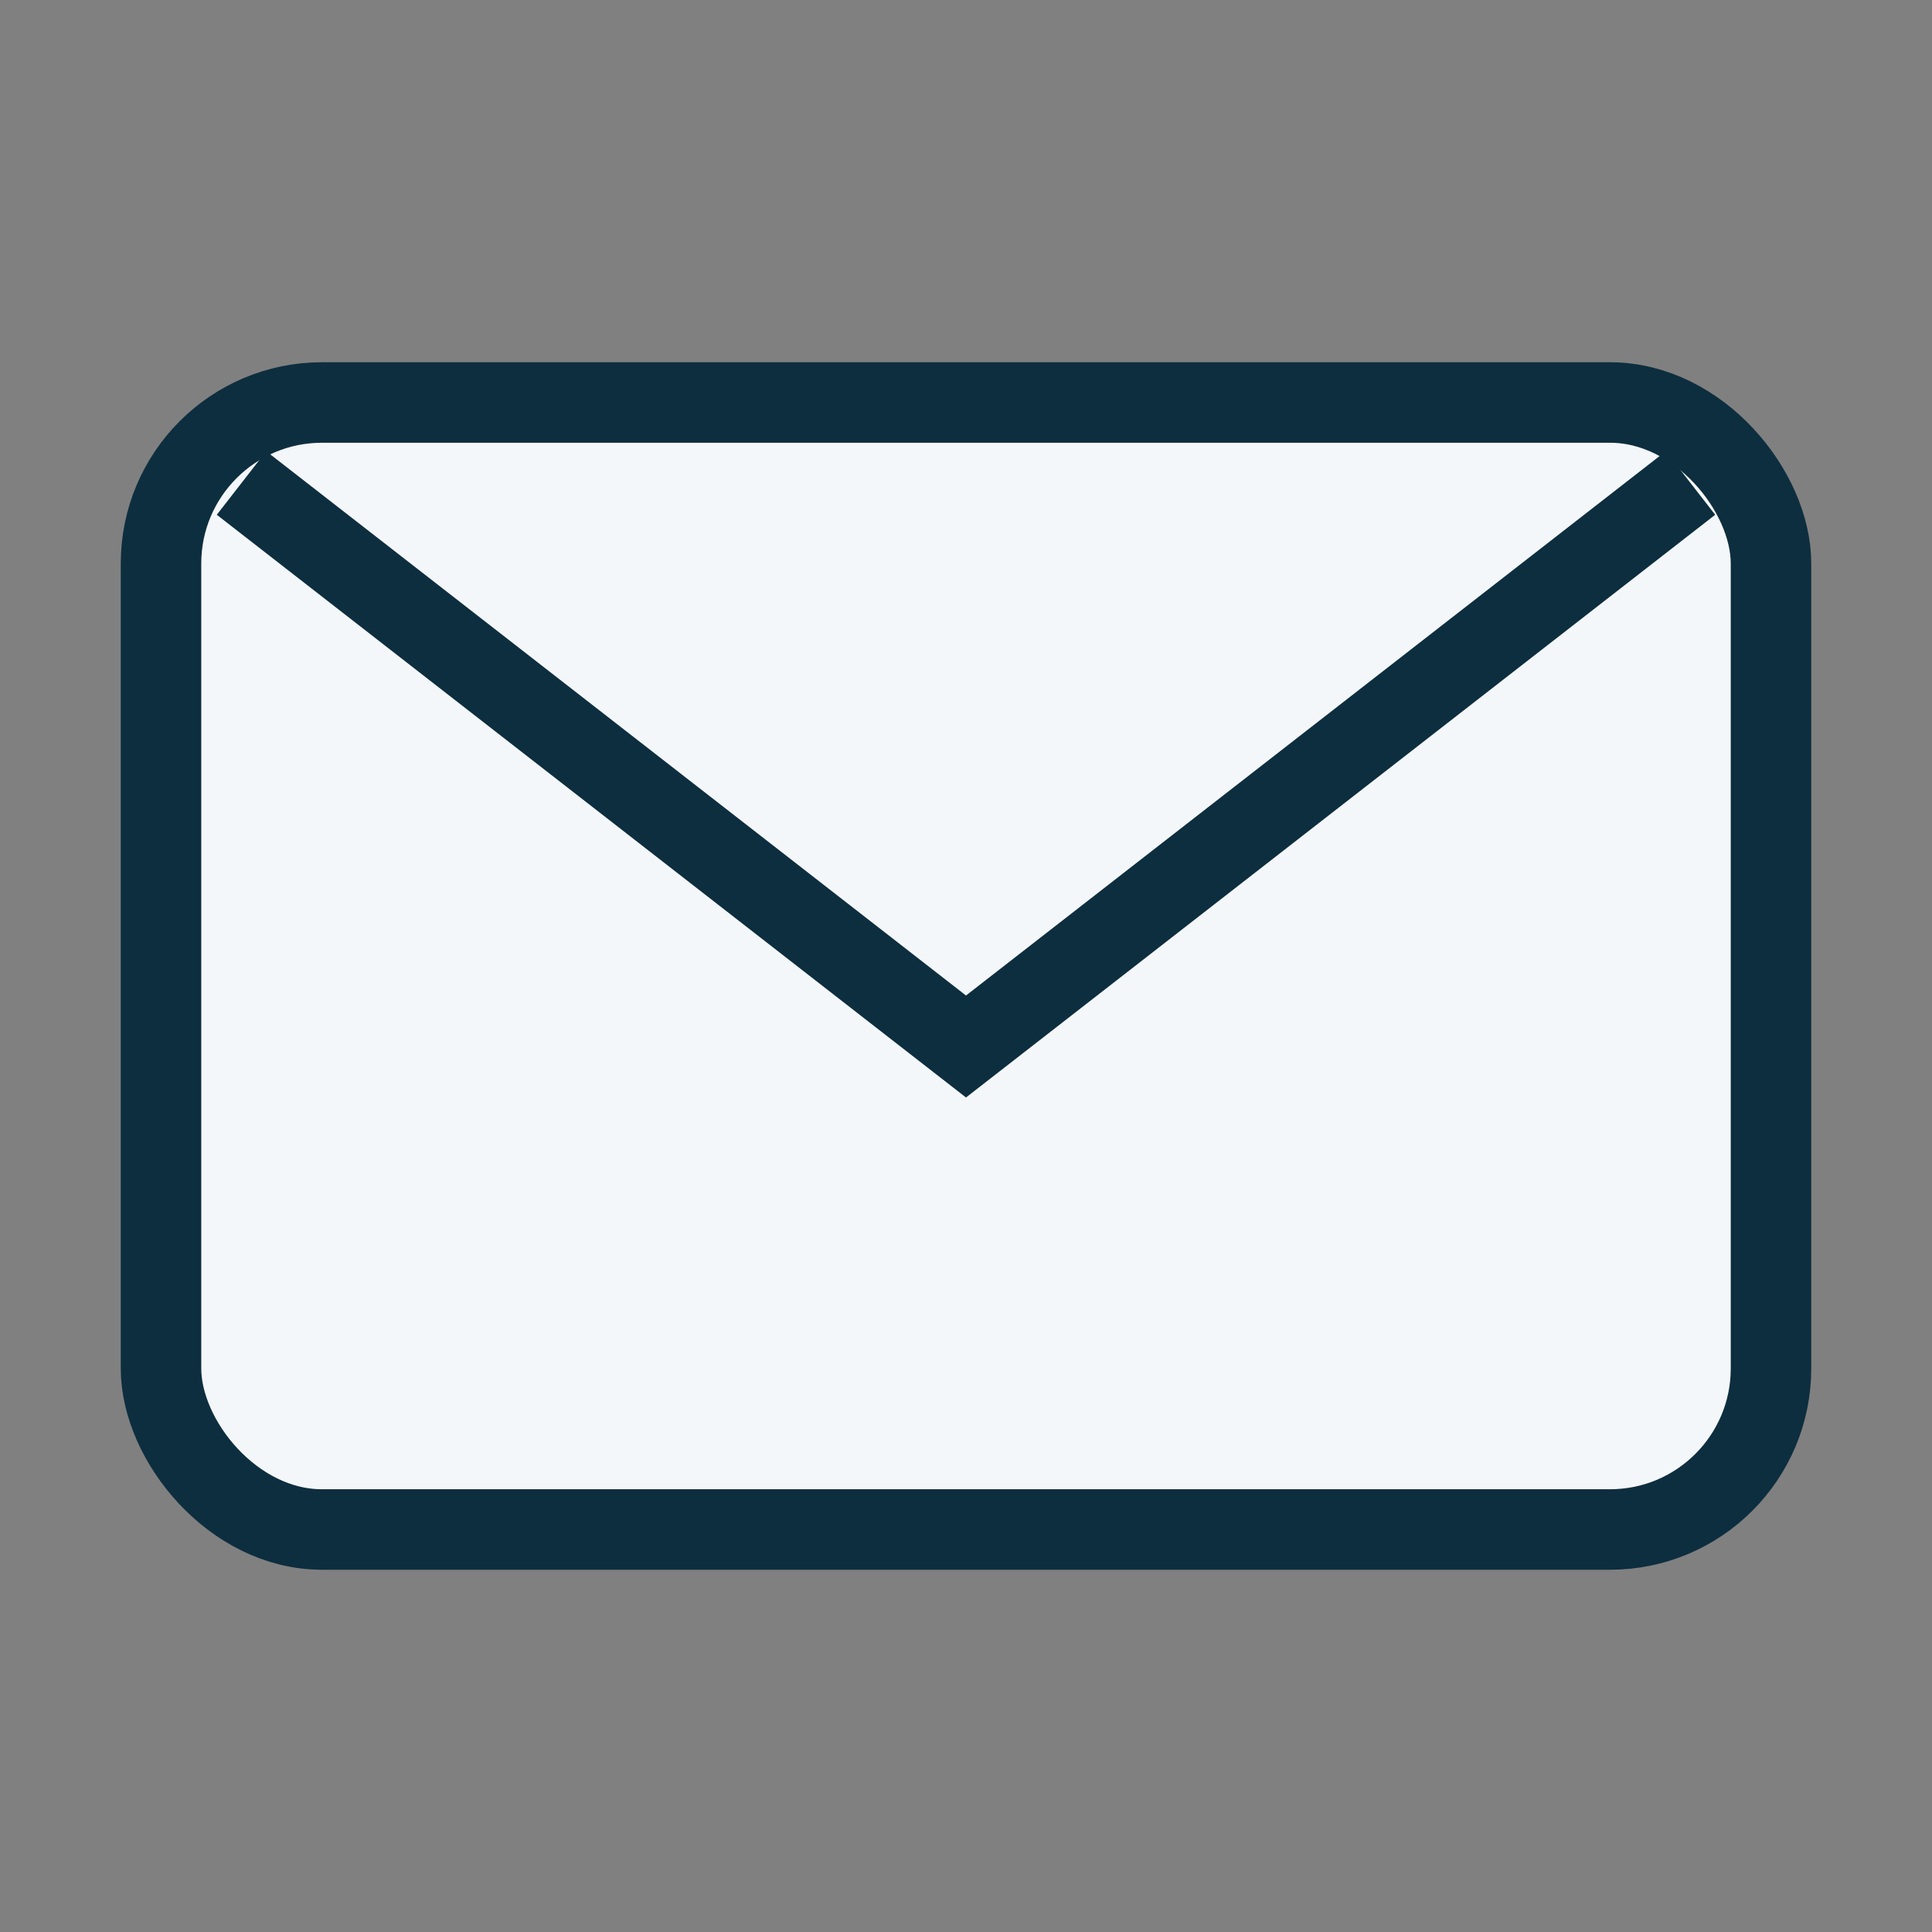
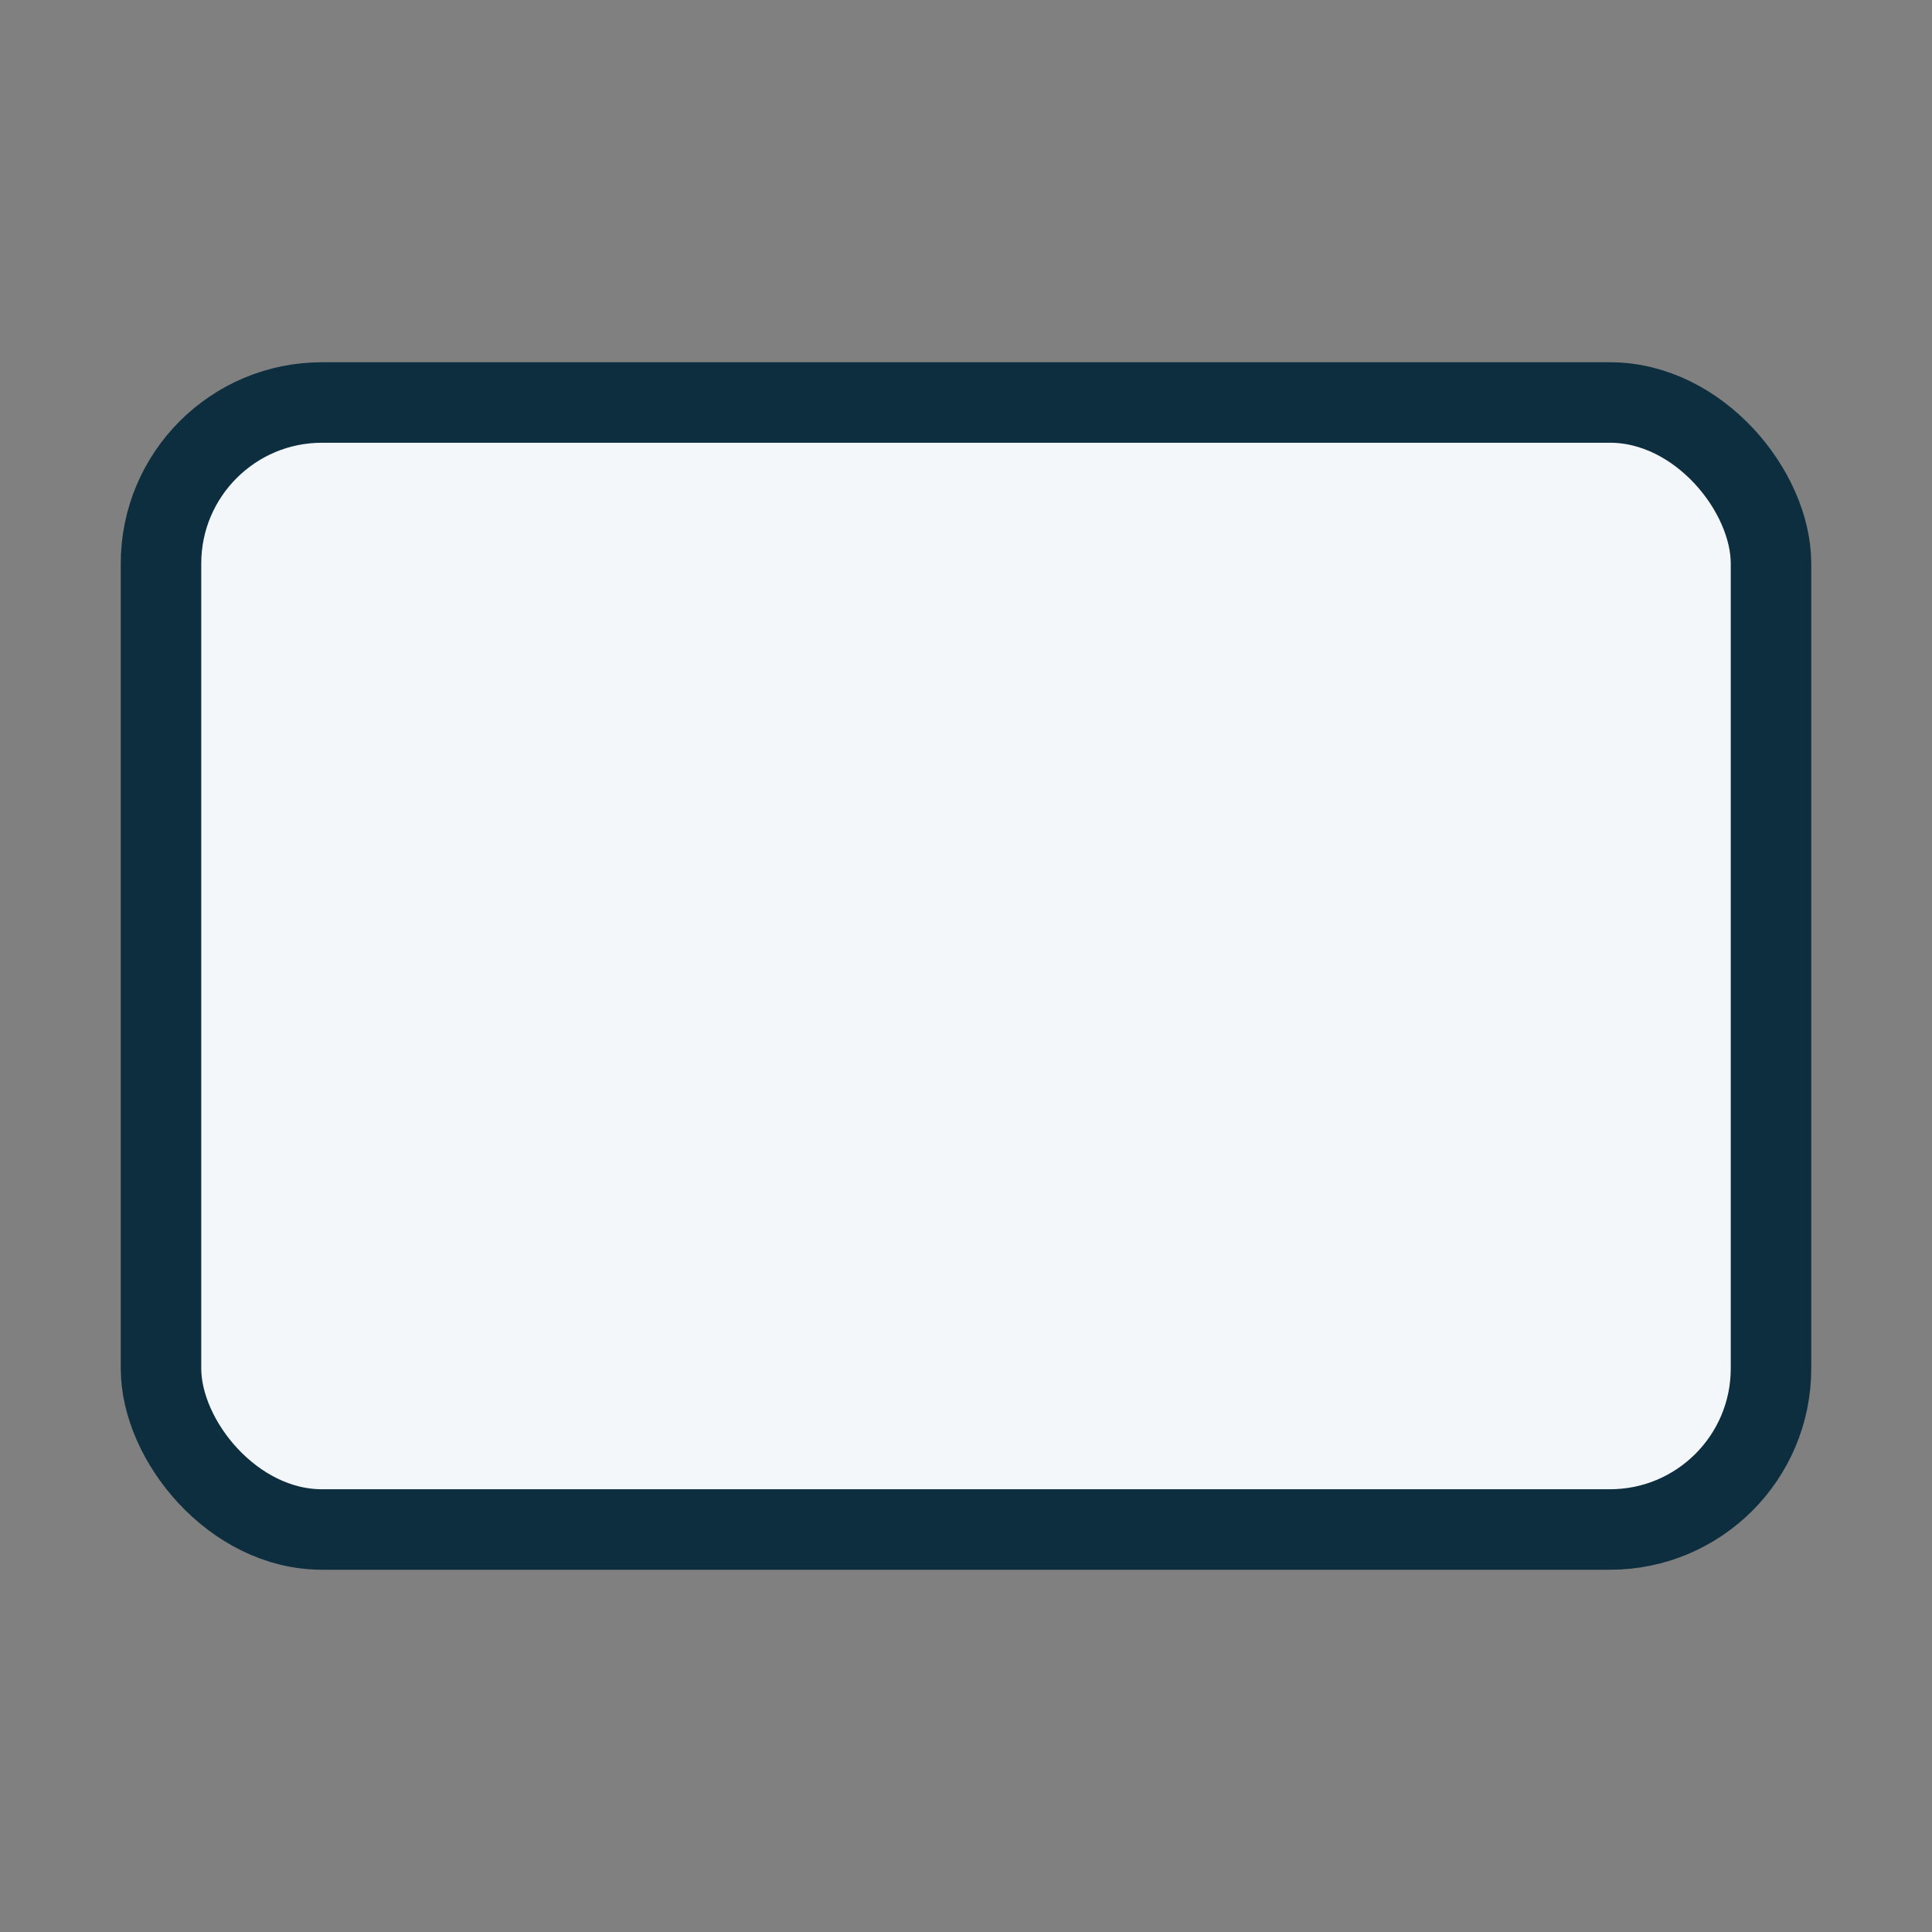
<svg xmlns="http://www.w3.org/2000/svg" width="24" height="24" viewBox="0 0 24 24">
  <rect x="0" y="0" width="24" height="24" fill="#808080" stroke="none" />
  <rect x="2" y="5" width="20" height="14" rx="2" ry="2" fill="#F4F7FA" stroke="#0D2E3F" />
-   <path fill="none" stroke="#0D2E3F" d="M3 6l9 7 9-7" />
</svg>